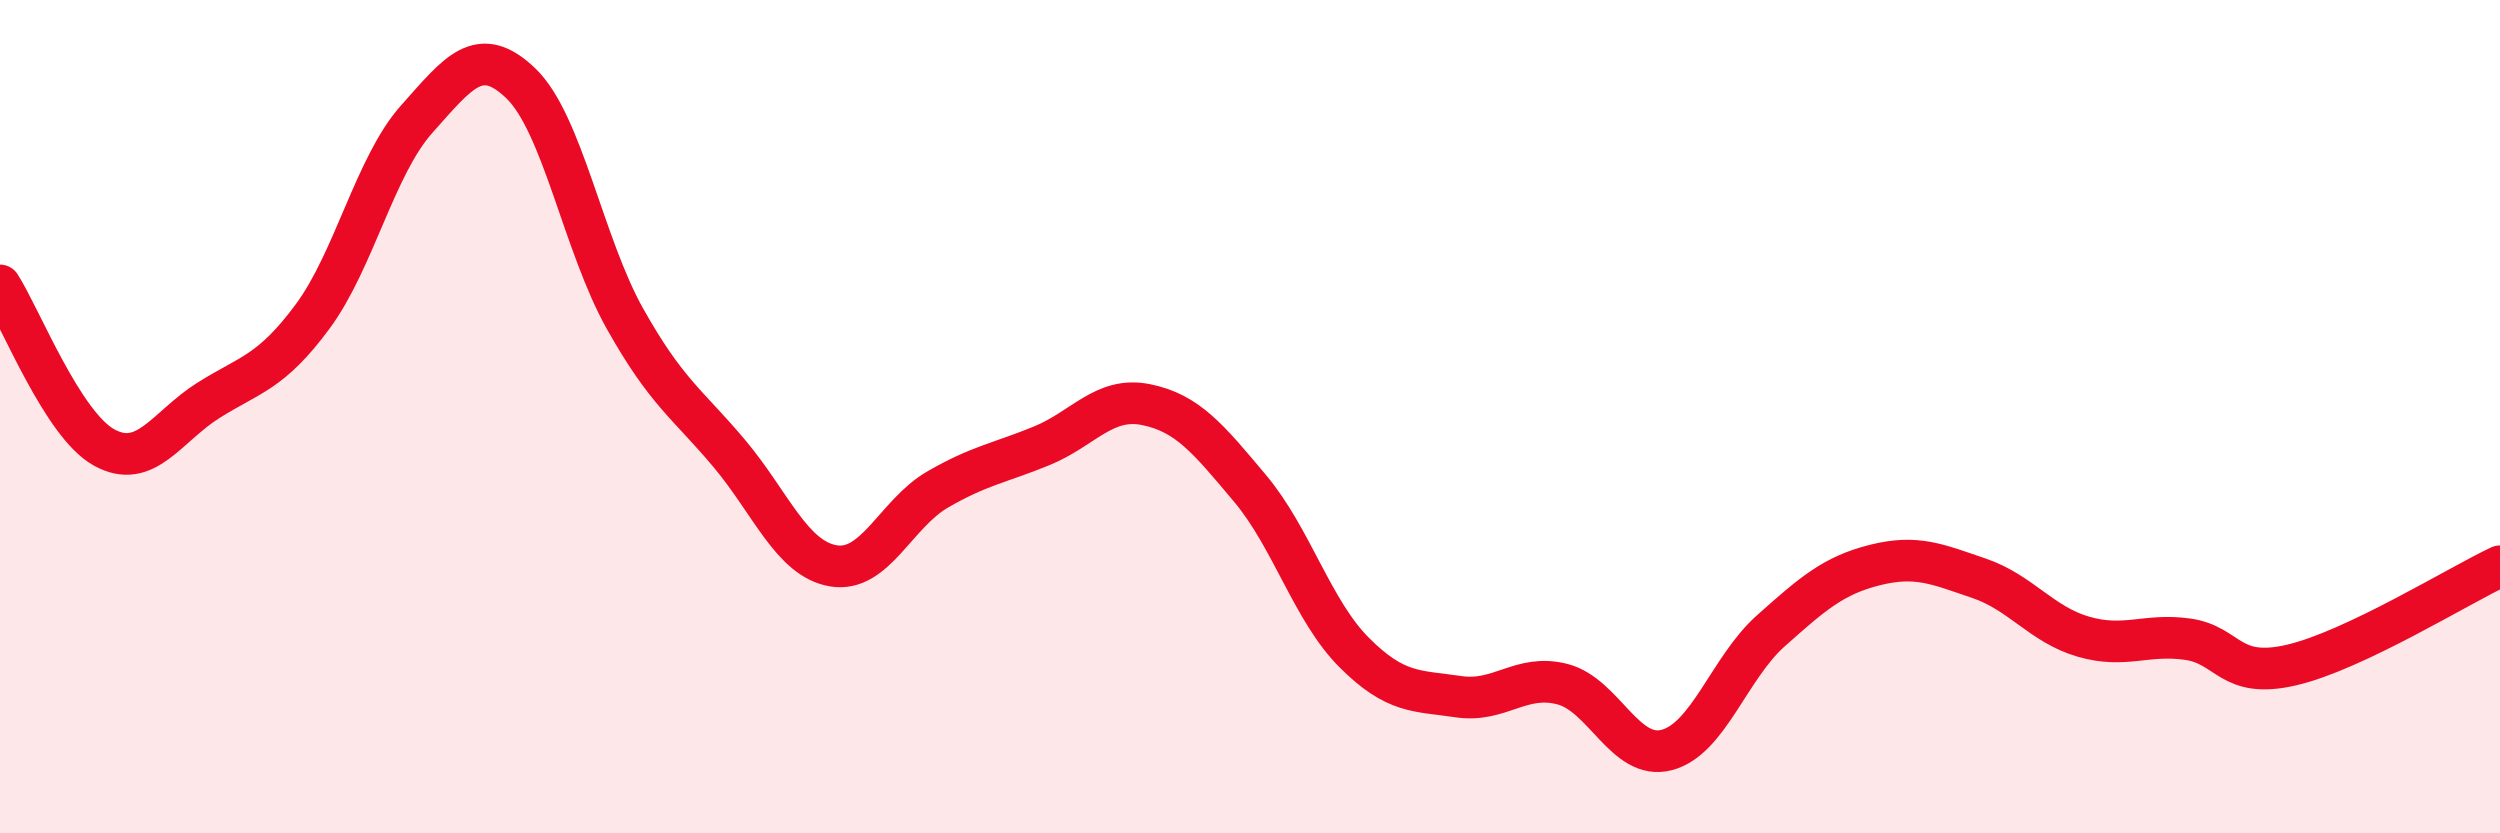
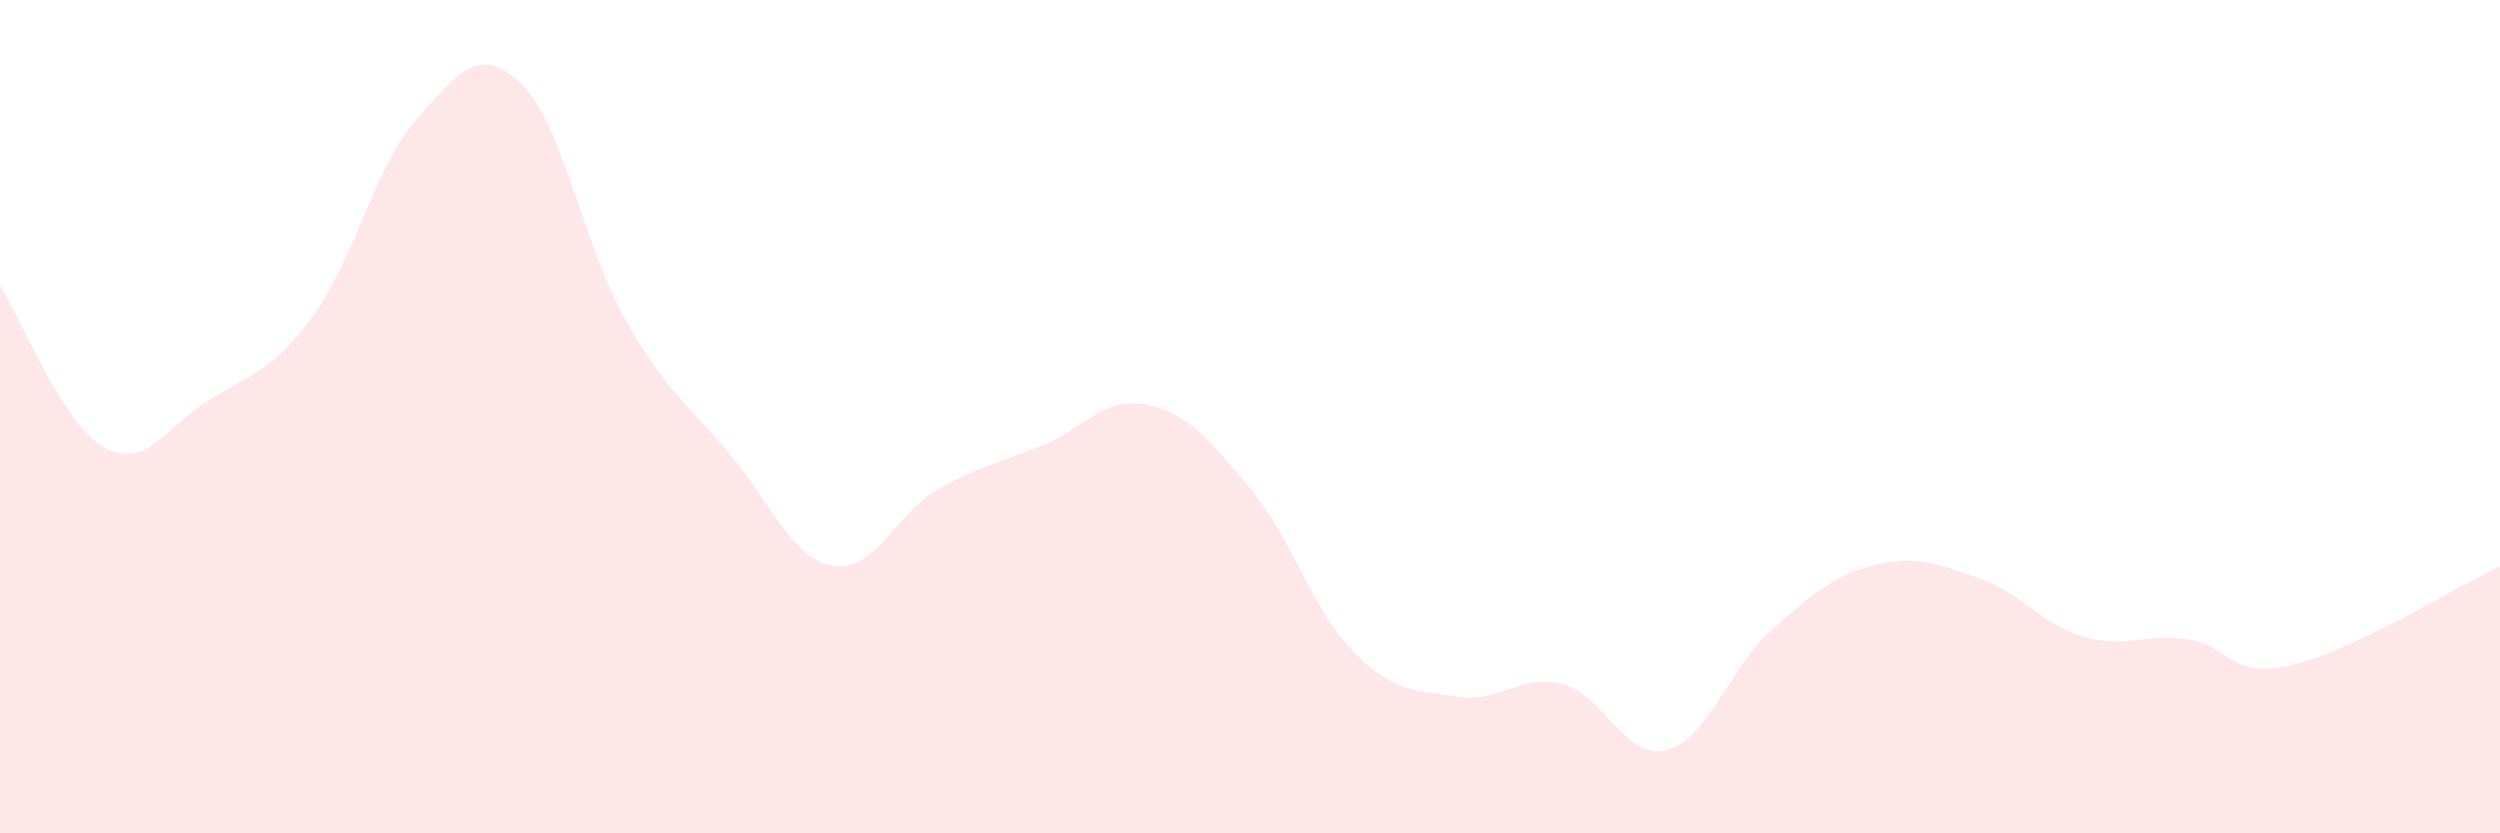
<svg xmlns="http://www.w3.org/2000/svg" width="60" height="20" viewBox="0 0 60 20">
  <path d="M 0,6.85 C 0.5,7.63 1.5,10.19 2.5,10.74 C 3.5,11.29 4,10.24 5,9.61 C 6,8.98 6.5,8.95 7.5,7.6 C 8.5,6.25 9,3.98 10,2.86 C 11,1.74 11.5,1.04 12.5,2 C 13.5,2.96 14,5.87 15,7.65 C 16,9.43 16.5,9.69 17.5,10.88 C 18.5,12.07 19,13.41 20,13.58 C 21,13.75 21.5,12.33 22.5,11.75 C 23.5,11.17 24,11.11 25,10.7 C 26,10.29 26.5,9.51 27.5,9.71 C 28.5,9.91 29,10.53 30,11.72 C 31,12.91 31.5,14.66 32.5,15.66 C 33.5,16.66 34,16.57 35,16.72 C 36,16.87 36.5,16.16 37.5,16.42 C 38.5,16.68 39,18.26 40,18 C 41,17.74 41.5,16.03 42.5,15.14 C 43.5,14.25 44,13.81 45,13.56 C 46,13.31 46.5,13.54 47.5,13.88 C 48.5,14.22 49,14.99 50,15.28 C 51,15.57 51.5,15.2 52.5,15.34 C 53.5,15.48 53.5,16.31 55,15.96 C 56.5,15.61 59,14.06 60,13.59L60 20L0 20Z" fill="#EB0A25" opacity="0.1" stroke-linecap="round" stroke-linejoin="round" />
-   <path d="M 0,6.85 C 0.5,7.63 1.5,10.19 2.5,10.74 C 3.5,11.29 4,10.24 5,9.61 C 6,8.98 6.5,8.95 7.5,7.6 C 8.5,6.25 9,3.98 10,2.86 C 11,1.74 11.5,1.04 12.5,2 C 13.5,2.96 14,5.87 15,7.65 C 16,9.43 16.5,9.69 17.5,10.88 C 18.5,12.07 19,13.41 20,13.58 C 21,13.75 21.5,12.33 22.5,11.75 C 23.5,11.17 24,11.11 25,10.7 C 26,10.29 26.5,9.51 27.5,9.71 C 28.5,9.91 29,10.53 30,11.72 C 31,12.91 31.5,14.66 32.5,15.66 C 33.5,16.66 34,16.57 35,16.72 C 36,16.87 36.5,16.16 37.5,16.42 C 38.5,16.68 39,18.26 40,18 C 41,17.74 41.5,16.03 42.5,15.14 C 43.5,14.25 44,13.81 45,13.56 C 46,13.31 46.5,13.54 47.5,13.88 C 48.5,14.22 49,14.99 50,15.28 C 51,15.57 51.5,15.2 52.5,15.34 C 53.5,15.48 53.5,16.31 55,15.96 C 56.5,15.61 59,14.06 60,13.59" stroke="#EB0A25" stroke-width="1" fill="none" stroke-linecap="round" stroke-linejoin="round" />
</svg>